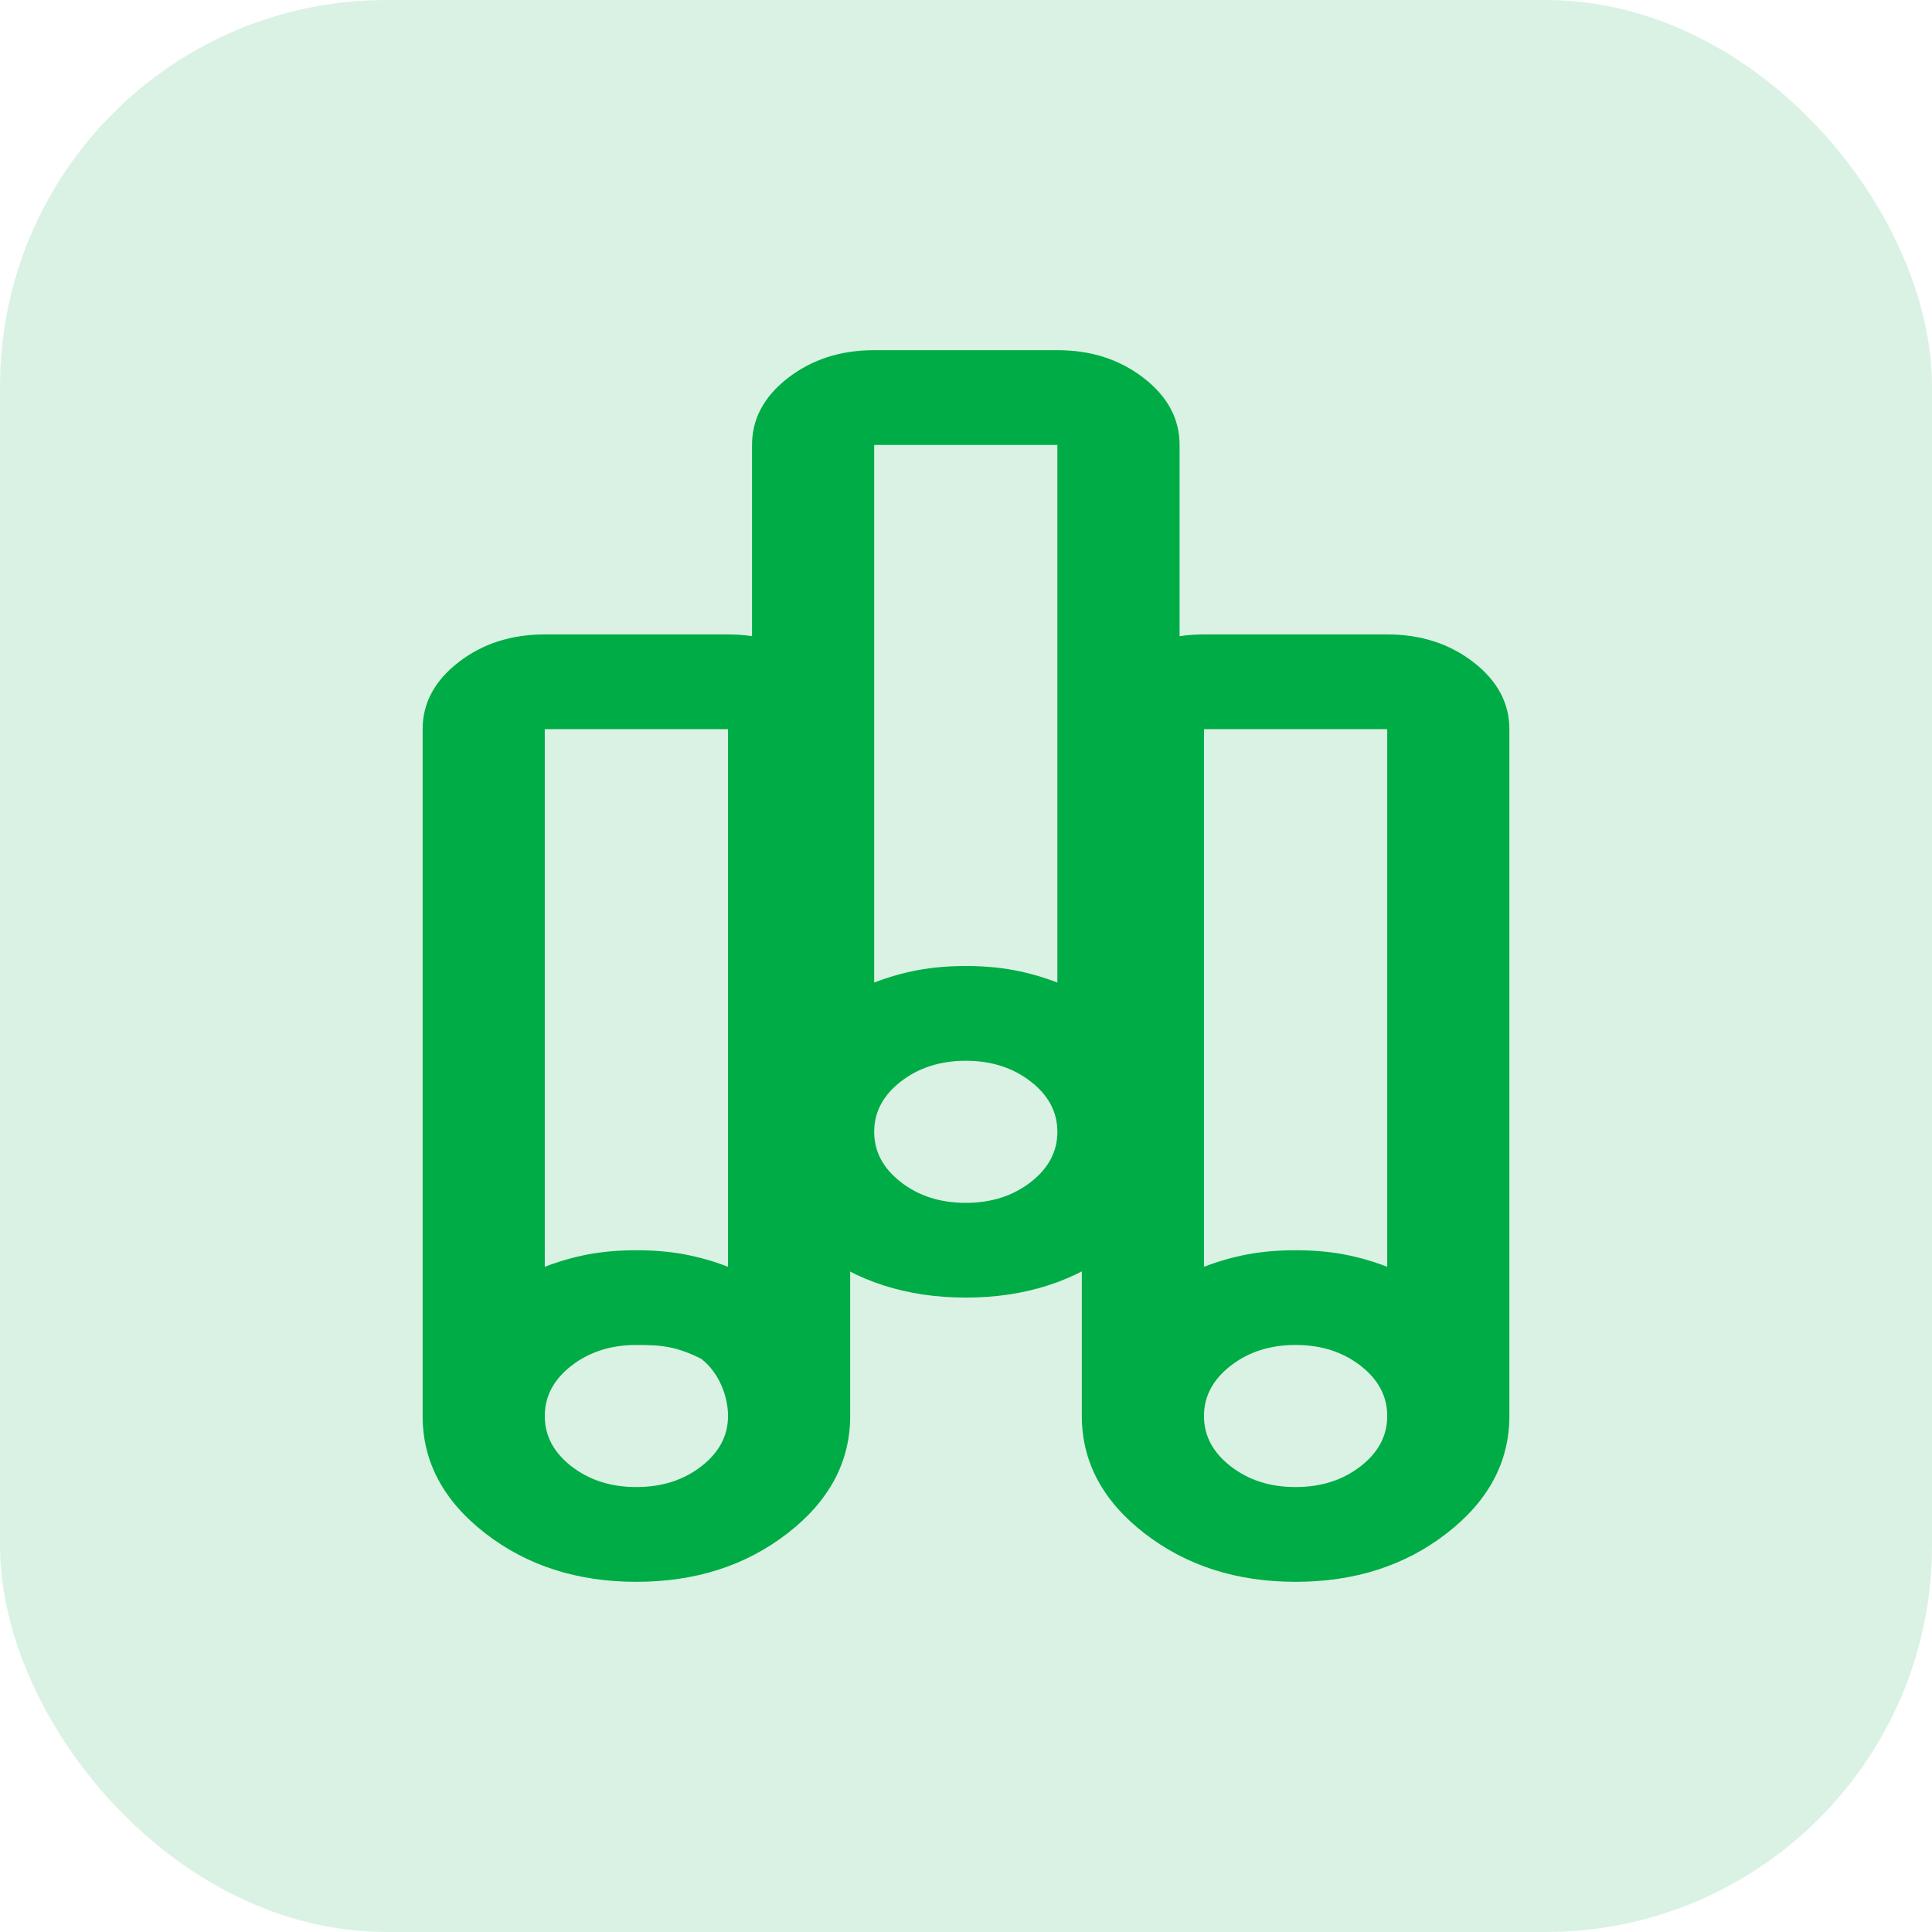
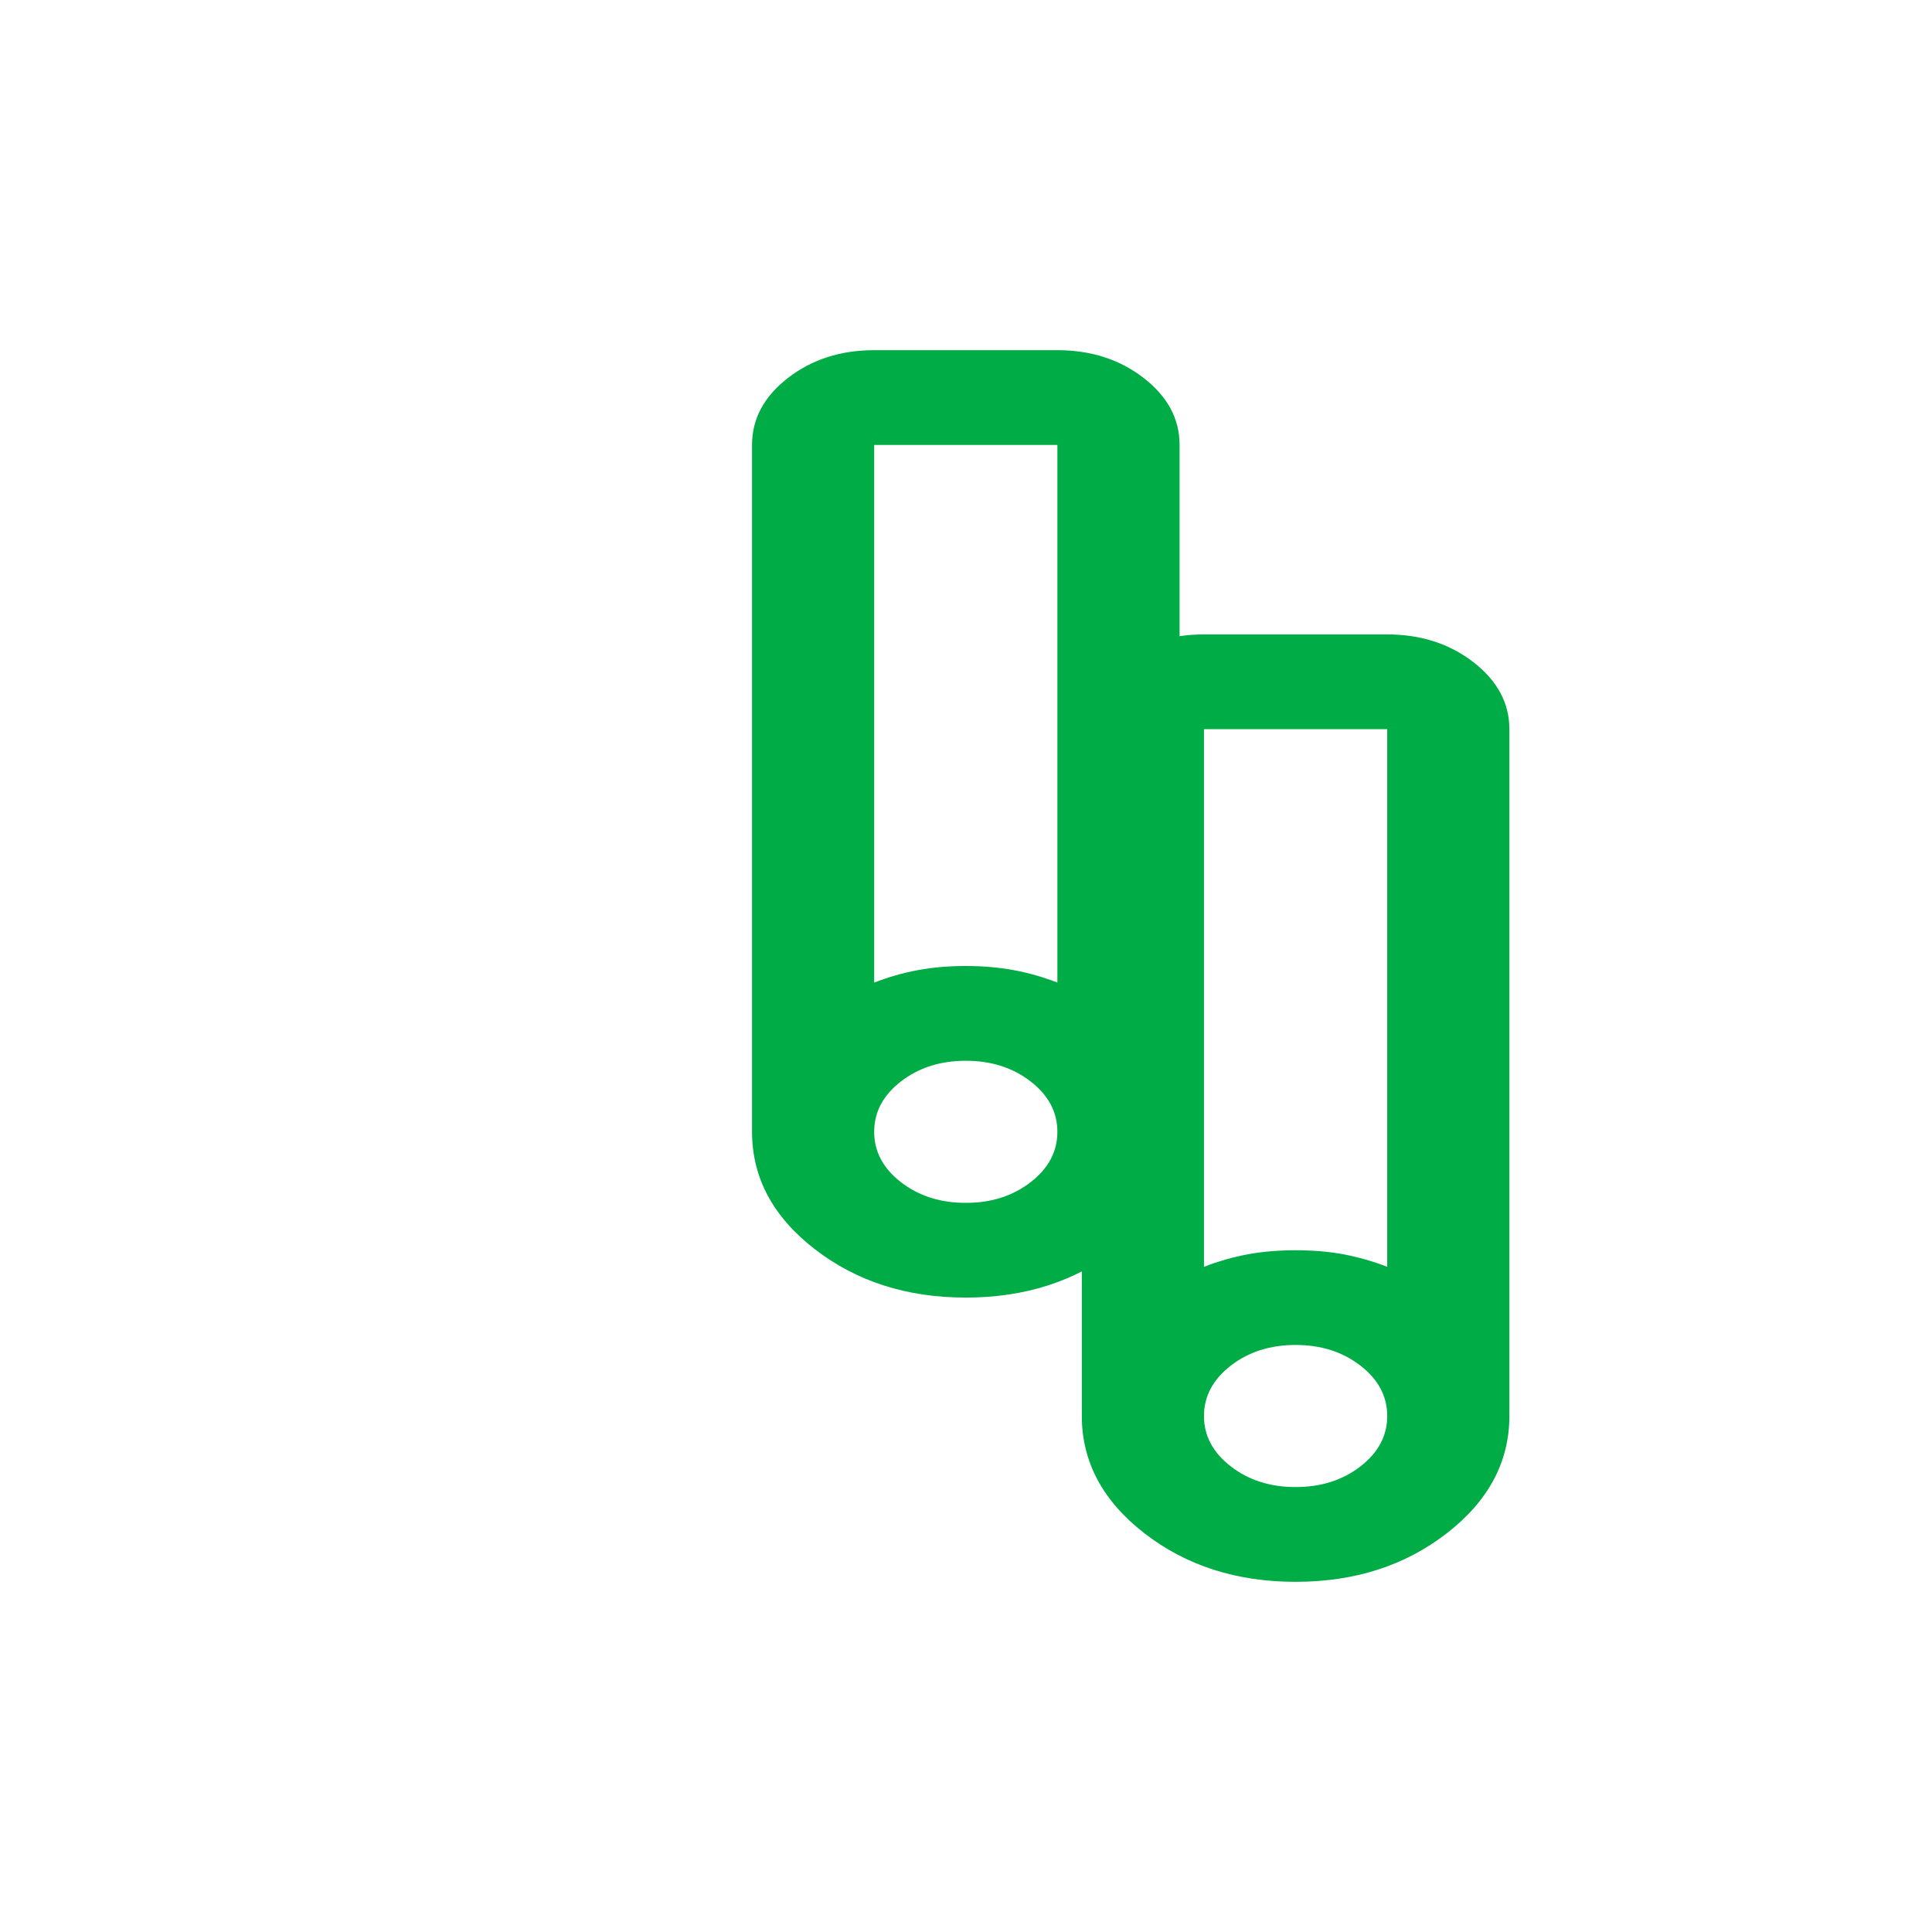
<svg xmlns="http://www.w3.org/2000/svg" width="40" height="40" viewBox="0 0 40 40" fill="none">
-   <rect width="40" height="40" rx="8" fill="#00AC46" fill-opacity="0.15" />
-   <path d="M13.176 32.75C11.954 32.75 10.91 32.415 10.046 31.745C9.182 31.075 8.75 30.265 8.75 29.317V15.096C8.75 14.557 8.998 14.095 9.493 13.711C9.988 13.327 10.584 13.135 11.279 13.135H15.073C15.768 13.135 16.364 13.327 16.859 13.711C17.354 14.095 17.602 14.557 17.602 15.096V29.317C17.602 30.265 17.17 31.075 16.306 31.745C15.441 32.415 14.398 32.75 13.176 32.75ZM11.279 26.228C11.574 26.113 11.874 26.028 12.18 25.97C12.486 25.913 12.818 25.885 13.176 25.885C13.534 25.885 13.866 25.913 14.172 25.97C14.477 26.028 14.778 26.113 15.073 26.228V15.096H11.279V26.228ZM13.176 30.788C13.703 30.788 14.151 30.645 14.519 30.359C14.888 30.073 15.073 29.726 15.073 29.317C15.073 28.909 14.888 28.419 14.519 28.133C14 27.875 13.703 27.846 13.176 27.846C12.649 27.846 12.201 27.989 11.832 28.275C11.463 28.561 11.279 28.909 11.279 29.317C11.279 29.726 11.463 30.073 11.832 30.359C12.201 30.645 12.649 30.788 13.176 30.788Z" fill="#00AC46" />
  <path d="M26.824 32.75C25.602 32.75 24.558 32.415 23.694 31.745C22.83 31.075 22.398 30.265 22.398 29.317V15.096C22.398 14.557 22.646 14.095 23.141 13.711C23.636 13.327 24.232 13.135 24.927 13.135H28.721C29.416 13.135 30.012 13.327 30.507 13.711C31.002 14.095 31.25 14.557 31.25 15.096V29.317C31.25 30.265 30.818 31.075 29.954 31.745C29.09 32.415 28.047 32.75 26.824 32.75ZM24.927 26.228C25.222 26.113 25.523 26.028 25.828 25.97C26.134 25.913 26.466 25.885 26.824 25.885C27.182 25.885 27.514 25.913 27.82 25.97C28.125 26.028 28.426 26.113 28.721 26.228V15.096H24.927V26.228ZM26.824 30.788C27.351 30.788 27.799 30.645 28.168 30.359C28.537 30.073 28.721 29.726 28.721 29.317C28.721 28.909 28.537 28.561 28.168 28.275C27.799 27.989 27.351 27.846 26.824 27.846C26.297 27.846 25.849 27.989 25.481 28.275C25.112 28.561 24.927 28.909 24.927 29.317C24.927 29.726 25.112 30.073 25.481 30.359C25.849 30.645 26.297 30.788 26.824 30.788Z" fill="#00AC46" />
  <path d="M19.996 26.865C18.773 26.865 17.73 26.53 16.866 25.86C16.002 25.19 15.57 24.381 15.57 23.433V9.212C15.57 8.672 15.817 8.21 16.313 7.826C16.808 7.442 17.403 7.25 18.099 7.25H21.892C22.588 7.25 23.183 7.442 23.679 7.826C24.174 8.21 24.422 8.672 24.422 9.212V23.433C24.422 24.381 23.989 25.19 23.125 25.86C22.261 26.53 21.218 26.865 19.996 26.865ZM18.099 20.343C18.394 20.229 18.694 20.143 19 20.086C19.305 20.029 19.637 20 19.996 20C20.354 20 20.686 20.029 20.991 20.086C21.297 20.143 21.597 20.229 21.892 20.343V9.212H18.099V20.343ZM19.996 24.904C20.523 24.904 20.97 24.761 21.339 24.475C21.708 24.189 21.892 23.841 21.892 23.433C21.892 23.024 21.708 22.677 21.339 22.391C20.97 22.105 20.523 21.962 19.996 21.962C19.469 21.962 19.021 22.105 18.652 22.391C18.283 22.677 18.099 23.024 18.099 23.433C18.099 23.841 18.283 24.189 18.652 24.475C19.021 24.761 19.469 24.904 19.996 24.904Z" fill="#00AC46" />
</svg>